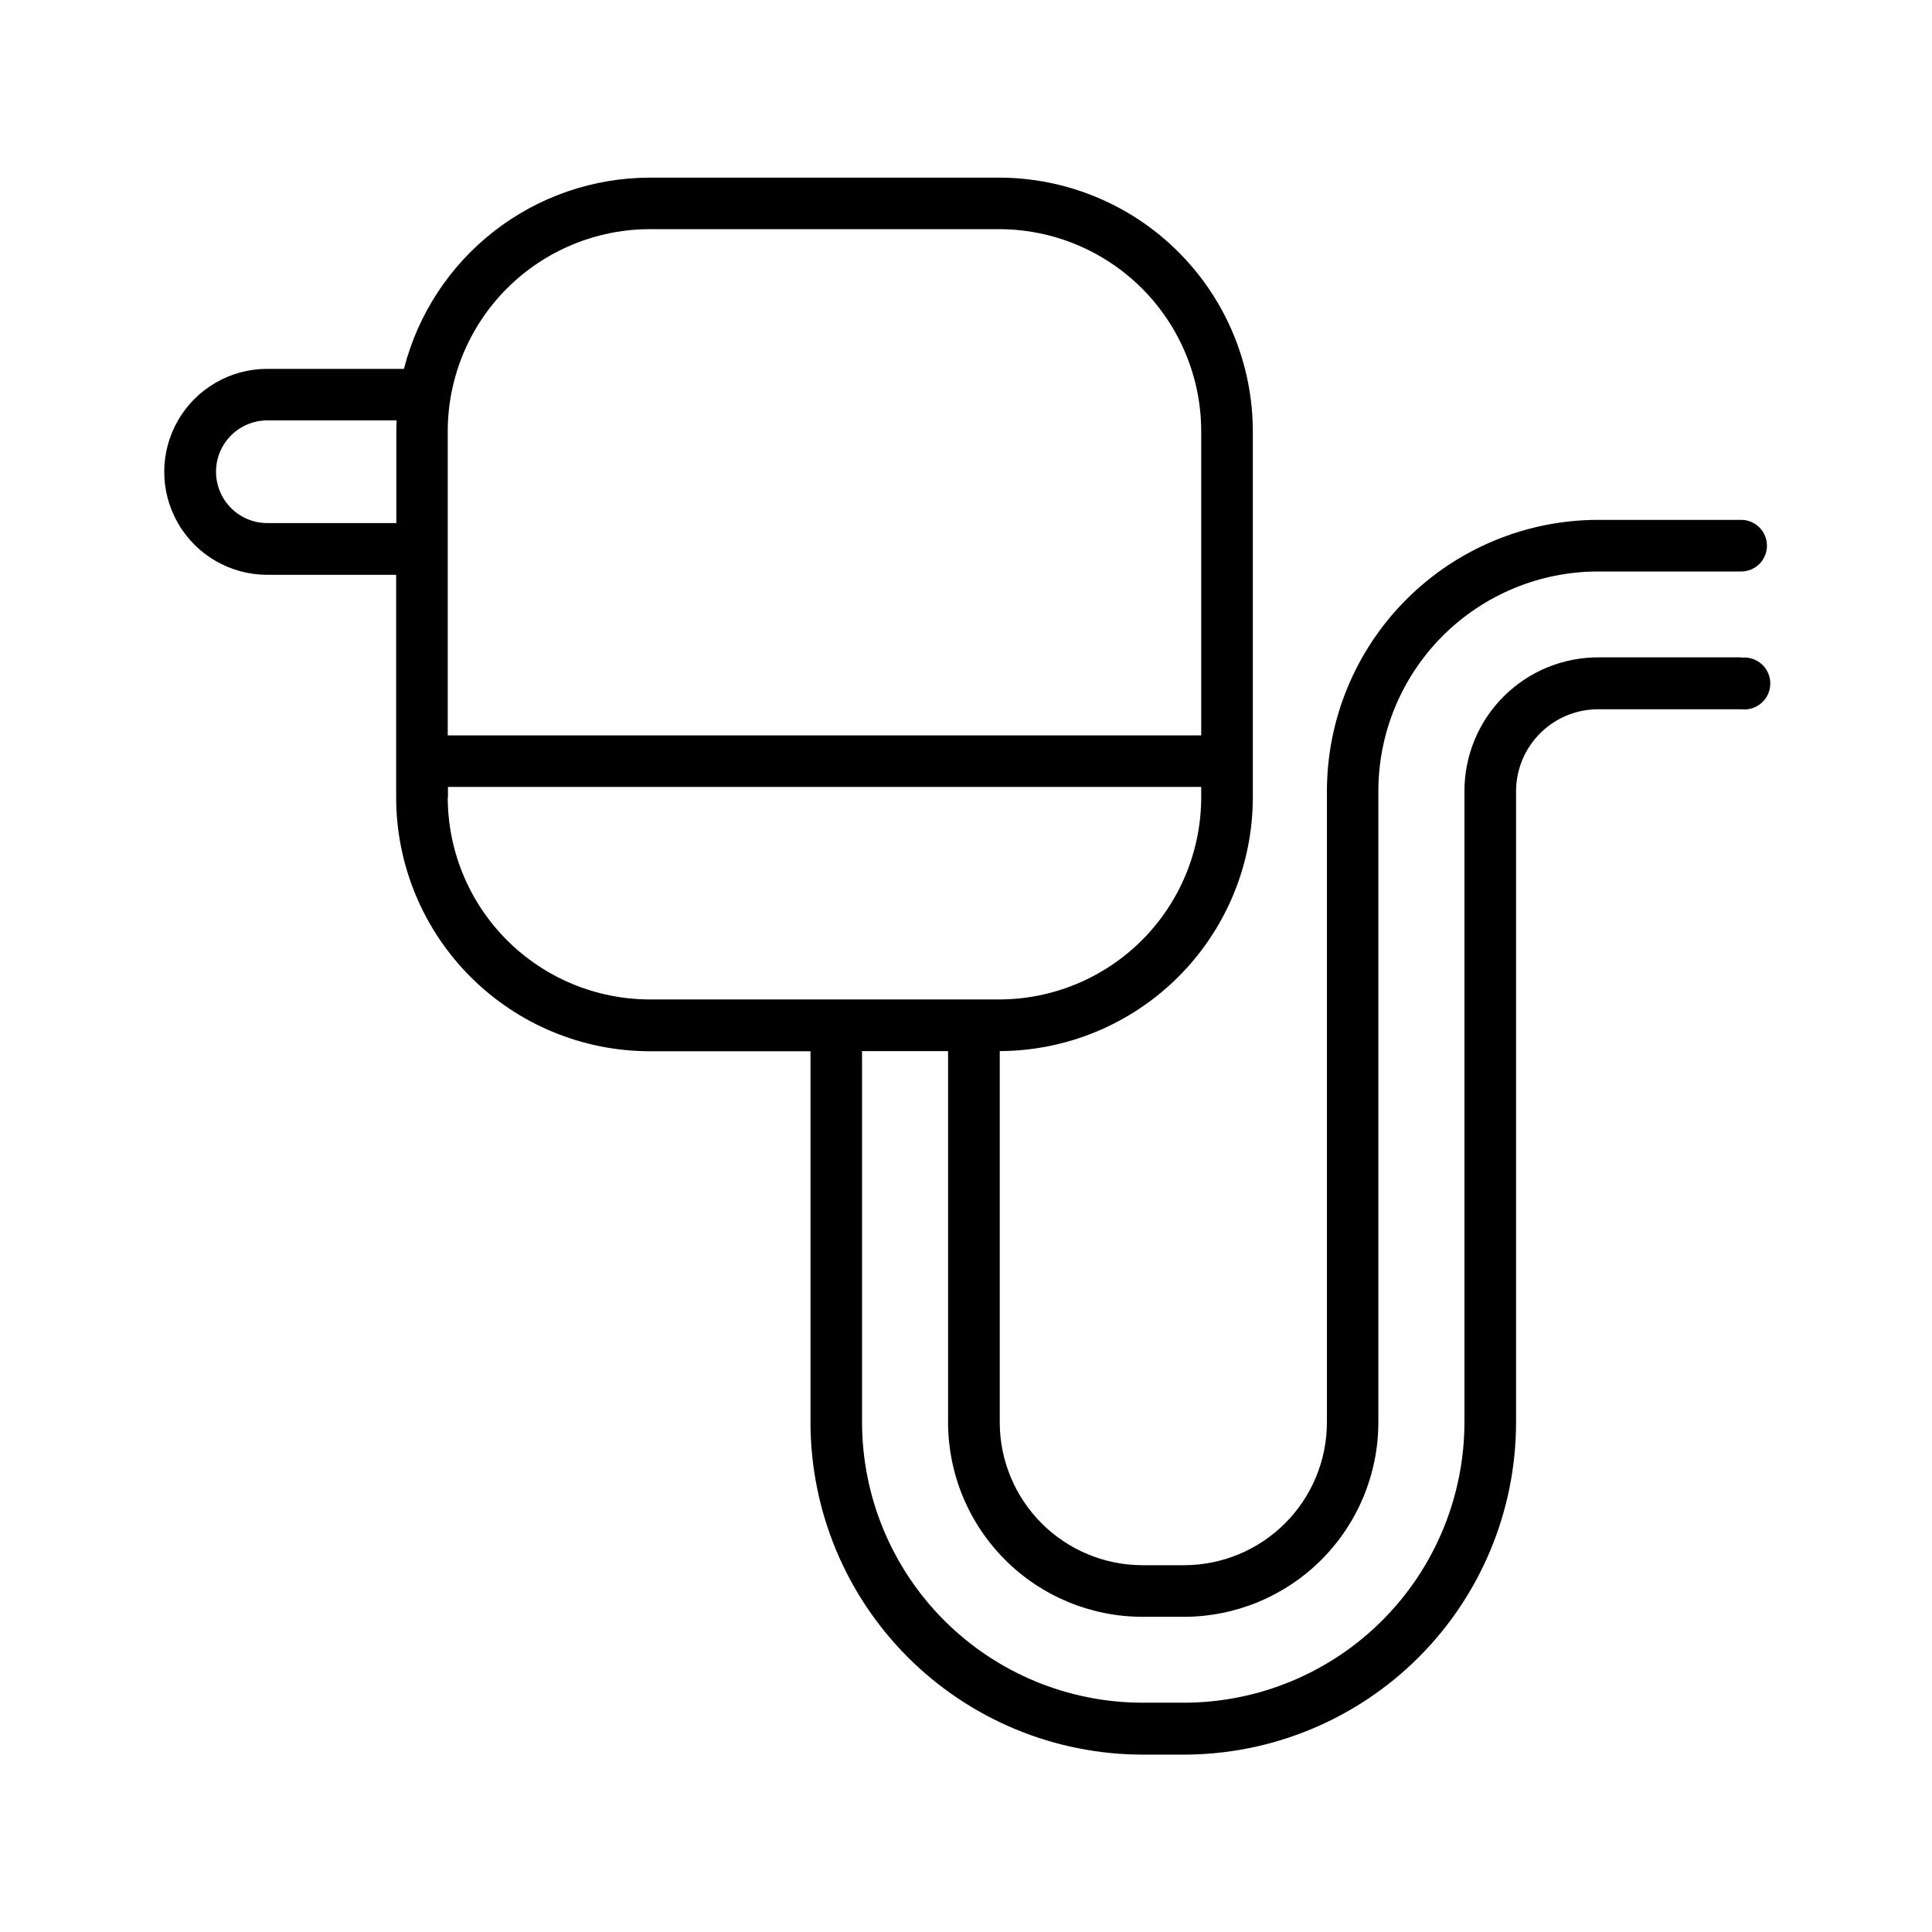
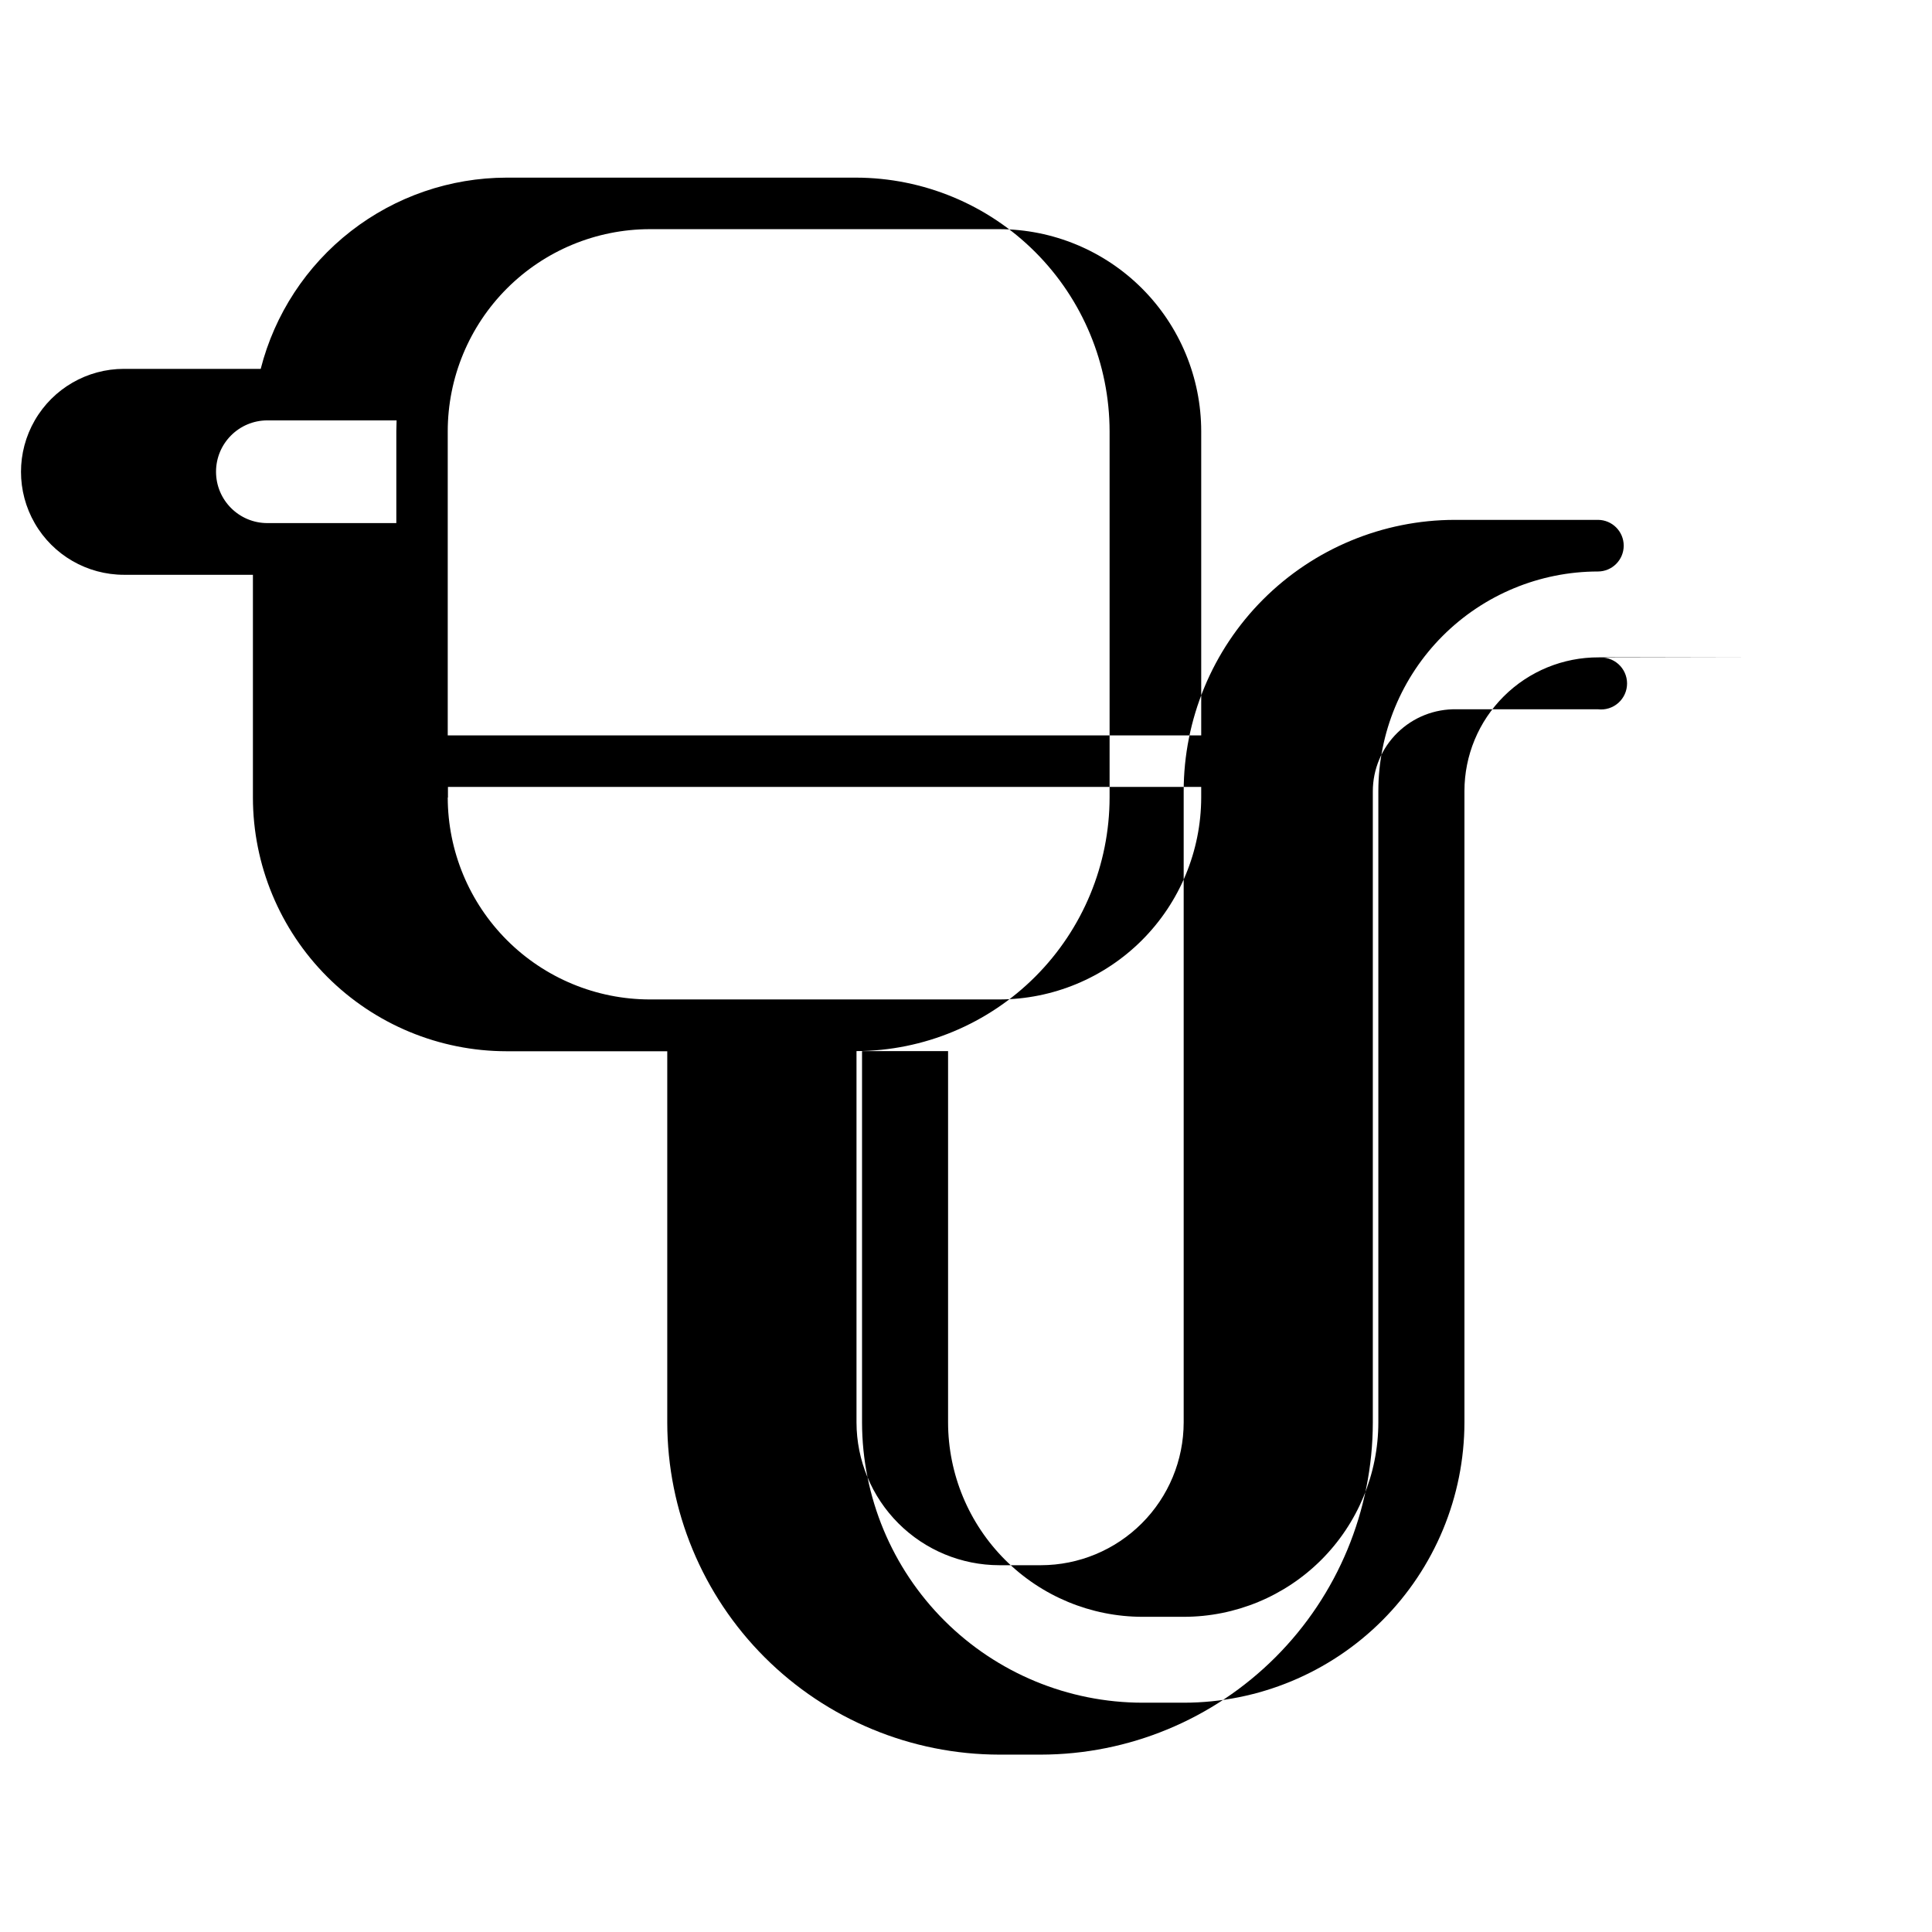
<svg xmlns="http://www.w3.org/2000/svg" fill="#000000" width="800px" height="800px" version="1.1" viewBox="144 144 512 512">
-   <path d="m605.44 318.21h-37.766c-9.422-0.039-18.473 3.672-25.148 10.32-6.68 6.648-10.434 15.684-10.434 25.105v167.28c-0.02 19.703-7.856 38.594-21.789 52.527-13.934 13.934-32.828 21.773-52.531 21.793h-10.98c-19.703-0.016-38.594-7.844-52.531-21.77-13.938-13.926-21.781-32.812-21.812-52.512v-98.398h22.801v98.398c0.016 13.66 5.449 26.754 15.109 36.414 9.656 9.66 22.754 15.09 36.414 15.105h10.98c13.66-0.016 26.754-5.445 36.414-15.105 9.66-9.66 15.094-22.754 15.109-36.414v-167.28c0.008-15.434 6.137-30.23 17.047-41.148 10.91-10.914 25.703-17.059 41.137-17.074h37.961c3.777 0 6.84-3.062 6.84-6.84s-3.062-6.84-6.84-6.84h-37.941c-19.055 0.027-37.32 7.613-50.789 21.094s-21.035 31.754-21.043 50.809v167.28c-0.012 10.031-4 19.652-11.098 26.746-7.094 7.098-16.715 11.086-26.746 11.098h-11.012c-10.035-0.012-19.656-4-26.75-11.098-7.094-7.094-11.086-16.715-11.098-26.746v-98.402c17.797-0.062 34.844-7.168 47.414-19.77 12.57-12.598 19.637-29.66 19.656-47.457v-97.023c-0.02-17.82-7.109-34.91-19.711-47.512-12.605-12.605-29.691-19.691-47.516-19.715h-92.574c-14.945 0.02-29.461 5.008-41.258 14.184-11.797 9.176-20.207 22.012-23.902 36.492h-36.242c-9.746 0-18.758 5.203-23.629 13.645-4.875 8.441-4.875 18.844 0 27.285 4.871 8.445 13.883 13.645 23.629 13.645h34.176v59.039c0.016 17.824 7.106 34.914 19.711 47.516 12.602 12.605 29.691 19.695 47.516 19.711h42.578v98.402c0.027 23.332 9.305 45.699 25.801 62.195 16.5 16.496 38.867 25.777 62.199 25.805h10.98c23.332-0.027 45.699-9.309 62.195-25.805 16.5-16.496 25.777-38.863 25.805-62.195v-167.28c0-5.848 2.356-11.453 6.539-15.543 4.18-4.094 9.832-6.328 15.68-6.203h37.449c1.957 0.234 3.922-0.379 5.394-1.688 1.473-1.305 2.316-3.18 2.316-5.152 0-1.969-0.844-3.844-2.316-5.152-1.473-1.309-3.438-1.922-5.394-1.688zm-289.23-113.48h92.574c14.203 0.016 27.82 5.668 37.859 15.711 10.039 10.047 15.684 23.664 15.691 37.867v80.578l-199.68 0.004v-80.582c0.008-14.203 5.652-27.82 15.691-37.867 10.039-10.043 23.656-15.695 37.859-15.711zm-101.35 77.895c-7.516 0-13.609-6.094-13.609-13.609 0-7.516 6.094-13.609 13.609-13.609h34.242c0 0.984-0.07 1.91-0.07 2.875v24.344zm47.852 72.727v-2.812h199.62v2.812c-0.027 14.191-5.68 27.793-15.715 37.824-10.039 10.031-23.645 15.672-37.836 15.688h-92.574c-14.191-0.016-27.797-5.656-37.836-15.688-10.035-10.031-15.688-23.633-15.715-37.824z" />
+   <path d="m605.44 318.21h-37.766c-9.422-0.039-18.473 3.672-25.148 10.32-6.68 6.648-10.434 15.684-10.434 25.105v167.28c-0.02 19.703-7.856 38.594-21.789 52.527-13.934 13.934-32.828 21.773-52.531 21.793h-10.98c-19.703-0.016-38.594-7.844-52.531-21.77-13.938-13.926-21.781-32.812-21.812-52.512v-98.398h22.801v98.398c0.016 13.66 5.449 26.754 15.109 36.414 9.656 9.66 22.754 15.09 36.414 15.105h10.98c13.66-0.016 26.754-5.445 36.414-15.105 9.66-9.66 15.094-22.754 15.109-36.414v-167.28c0.008-15.434 6.137-30.23 17.047-41.148 10.91-10.914 25.703-17.059 41.137-17.074c3.777 0 6.84-3.062 6.84-6.84s-3.062-6.84-6.84-6.84h-37.941c-19.055 0.027-37.32 7.613-50.789 21.094s-21.035 31.754-21.043 50.809v167.28c-0.012 10.031-4 19.652-11.098 26.746-7.094 7.098-16.715 11.086-26.746 11.098h-11.012c-10.035-0.012-19.656-4-26.75-11.098-7.094-7.094-11.086-16.715-11.098-26.746v-98.402c17.797-0.062 34.844-7.168 47.414-19.77 12.57-12.598 19.637-29.66 19.656-47.457v-97.023c-0.02-17.82-7.109-34.91-19.711-47.512-12.605-12.605-29.691-19.691-47.516-19.715h-92.574c-14.945 0.02-29.461 5.008-41.258 14.184-11.797 9.176-20.207 22.012-23.902 36.492h-36.242c-9.746 0-18.758 5.203-23.629 13.645-4.875 8.441-4.875 18.844 0 27.285 4.871 8.445 13.883 13.645 23.629 13.645h34.176v59.039c0.016 17.824 7.106 34.914 19.711 47.516 12.602 12.605 29.691 19.695 47.516 19.711h42.578v98.402c0.027 23.332 9.305 45.699 25.801 62.195 16.5 16.496 38.867 25.777 62.199 25.805h10.98c23.332-0.027 45.699-9.309 62.195-25.805 16.5-16.496 25.777-38.863 25.805-62.195v-167.28c0-5.848 2.356-11.453 6.539-15.543 4.18-4.094 9.832-6.328 15.68-6.203h37.449c1.957 0.234 3.922-0.379 5.394-1.688 1.473-1.305 2.316-3.18 2.316-5.152 0-1.969-0.844-3.844-2.316-5.152-1.473-1.309-3.438-1.922-5.394-1.688zm-289.23-113.48h92.574c14.203 0.016 27.82 5.668 37.859 15.711 10.039 10.047 15.684 23.664 15.691 37.867v80.578l-199.68 0.004v-80.582c0.008-14.203 5.652-27.82 15.691-37.867 10.039-10.043 23.656-15.695 37.859-15.711zm-101.35 77.895c-7.516 0-13.609-6.094-13.609-13.609 0-7.516 6.094-13.609 13.609-13.609h34.242c0 0.984-0.07 1.91-0.07 2.875v24.344zm47.852 72.727v-2.812h199.62v2.812c-0.027 14.191-5.68 27.793-15.715 37.824-10.039 10.031-23.645 15.672-37.836 15.688h-92.574c-14.191-0.016-27.797-5.656-37.836-15.688-10.035-10.031-15.688-23.633-15.715-37.824z" />
</svg>